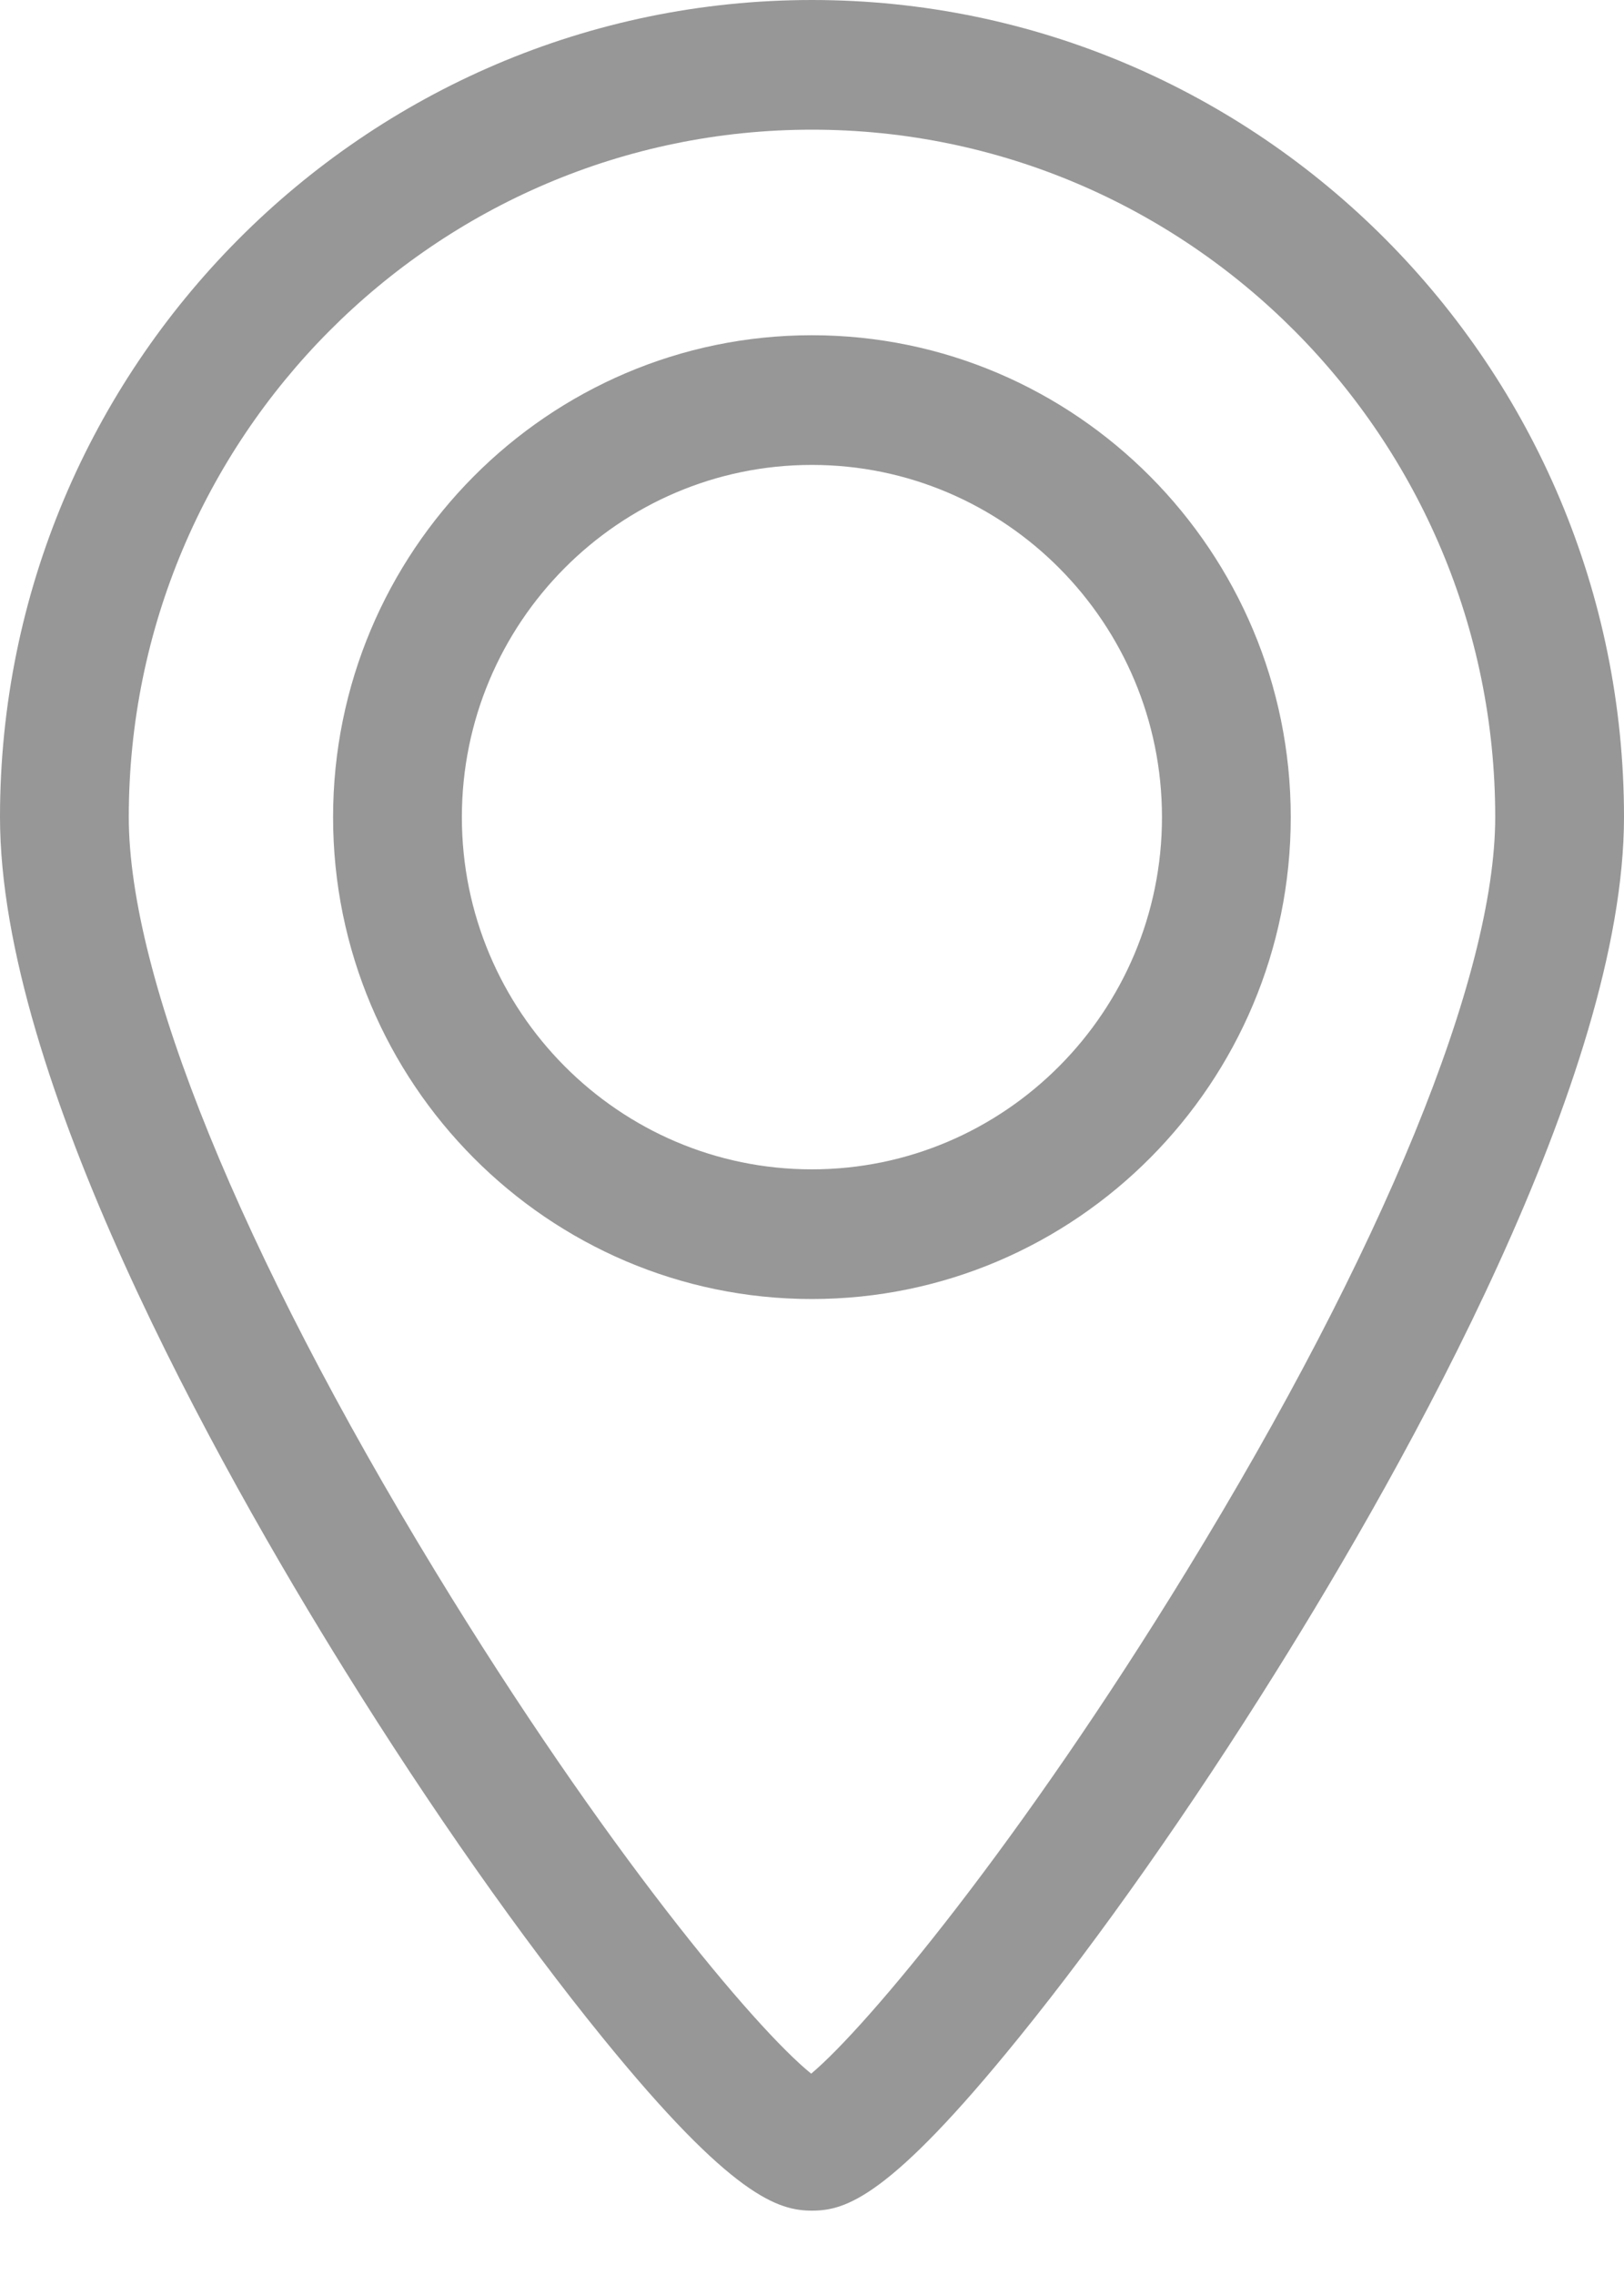
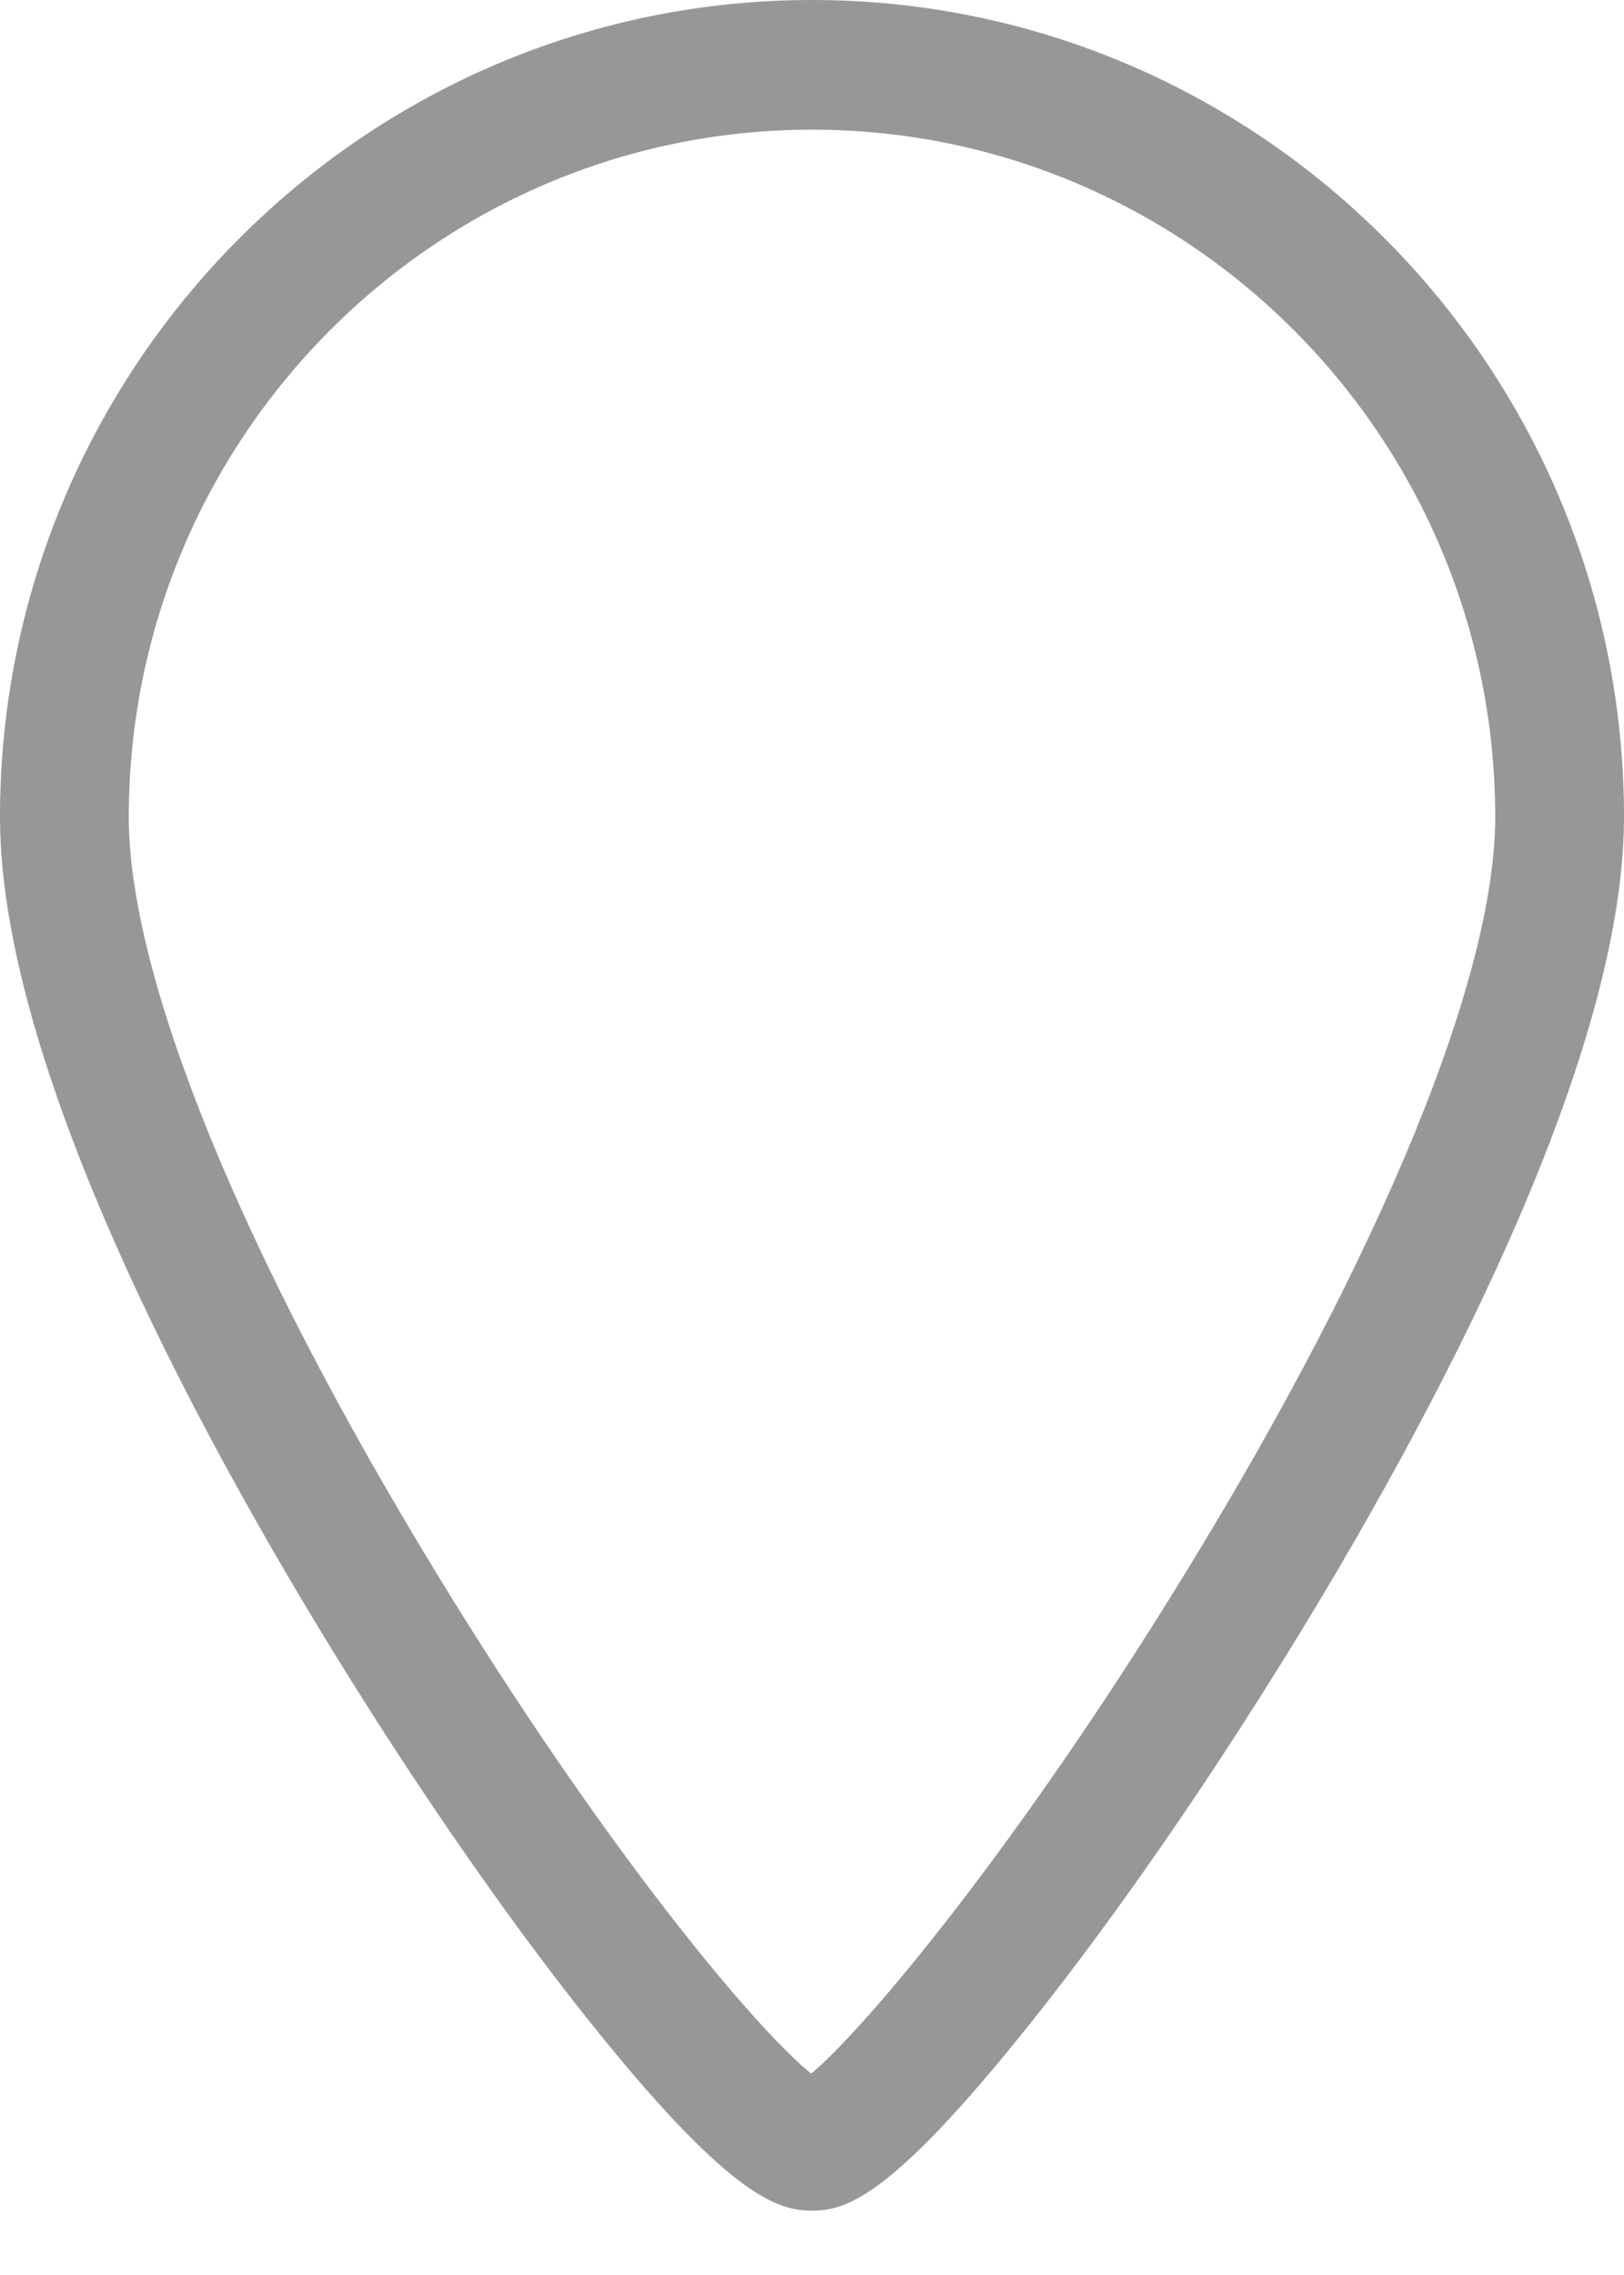
<svg xmlns="http://www.w3.org/2000/svg" width="10" height="14" viewBox="0 0 10 14" fill="none">
-   <path d="M4.999 2.063C3.374 2.063 2.051 3.394 2.051 5.029C2.051 6.664 3.374 7.994 4.999 7.994C6.625 7.994 7.948 6.664 7.948 5.029C7.948 3.394 6.625 2.063 4.999 2.063ZM4.999 7.196C3.811 7.196 2.844 6.224 2.844 5.029C2.844 3.833 3.811 2.861 4.999 2.861C6.188 2.861 7.155 3.833 7.155 5.029C7.155 6.224 6.188 7.196 4.999 7.196Z" fill="#979797" />
  <path d="M5 0C2.243 0 0 2.256 0 5.028C0 6.627 1.333 9.01 2.128 10.287C2.651 11.128 3.213 11.928 3.711 12.54C4.509 13.522 4.795 13.604 5 13.604C5.208 13.604 5.478 13.522 6.274 12.539C6.773 11.924 7.335 11.124 7.857 10.288C8.658 9.007 10 6.621 10 5.028C10 2.256 7.757 0 5 0ZM7.307 9.667C6.282 11.341 5.34 12.472 4.995 12.761C4.648 12.481 3.722 11.377 2.682 9.672C1.482 7.704 0.793 6.011 0.793 5.028C0.793 2.695 2.68 0.798 5 0.798C7.32 0.798 9.207 2.695 9.207 5.028C9.207 6.006 8.515 7.696 7.307 9.667Z" fill="#979797" />
</svg>